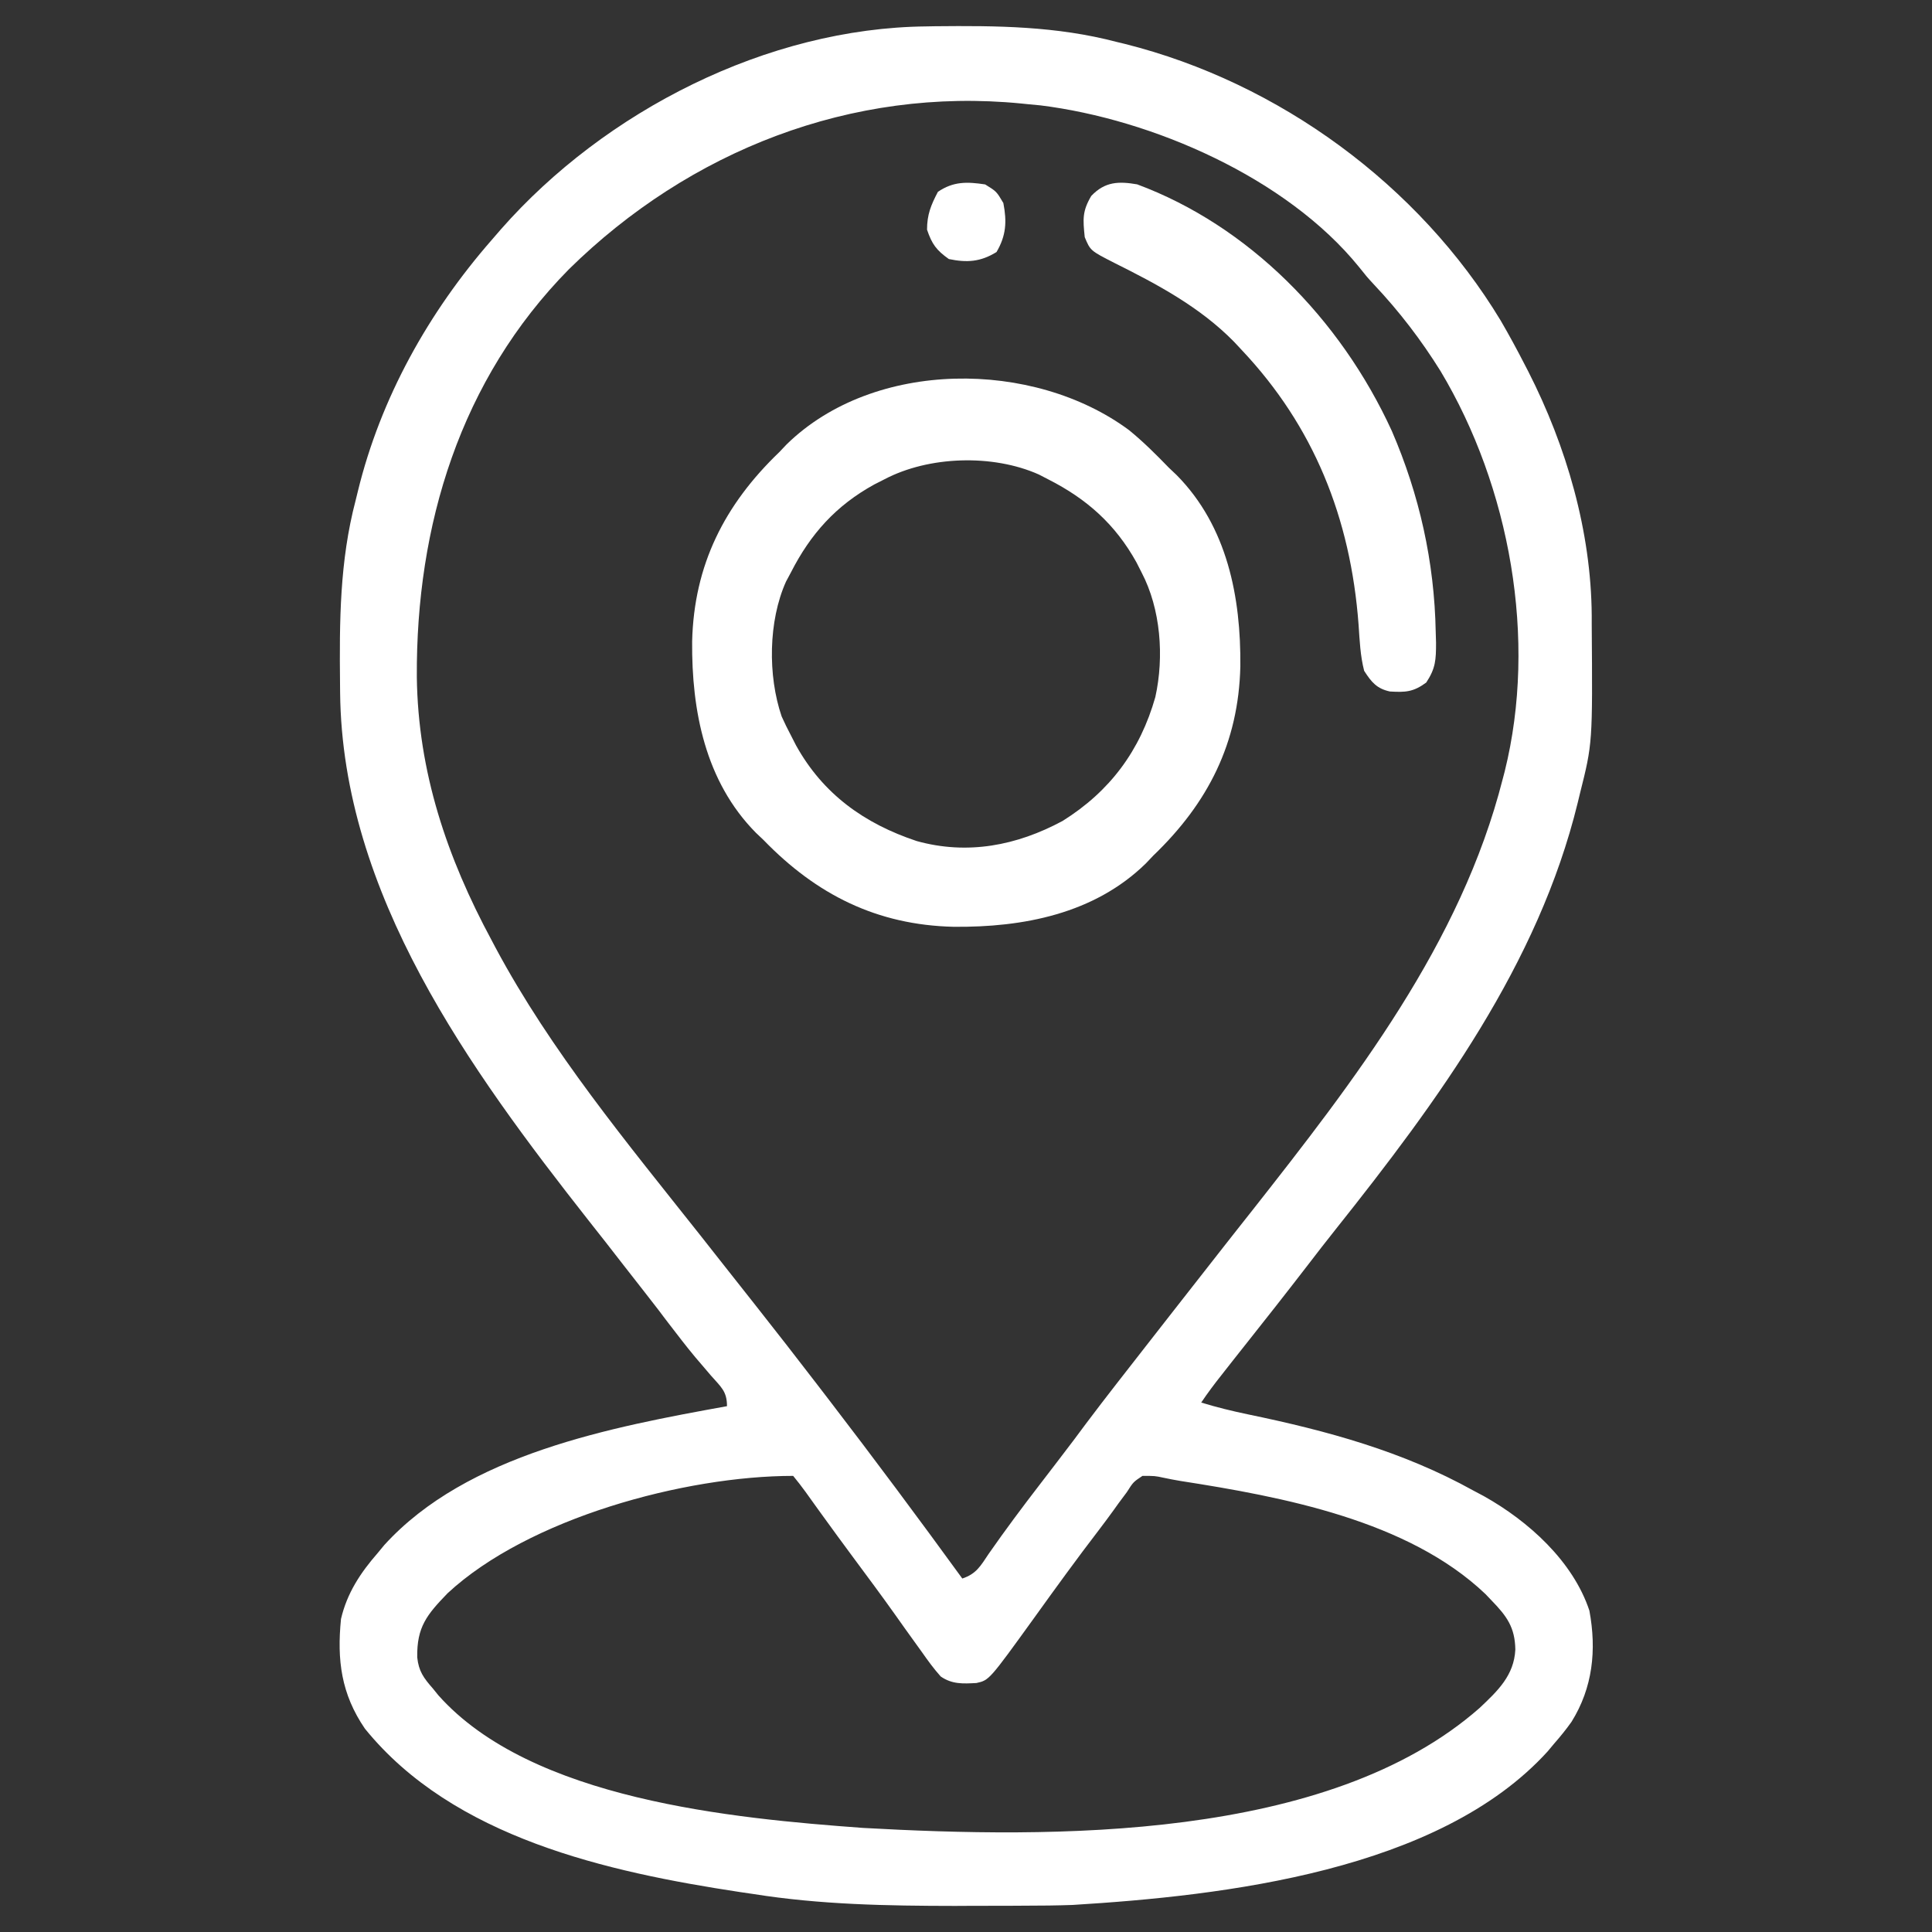
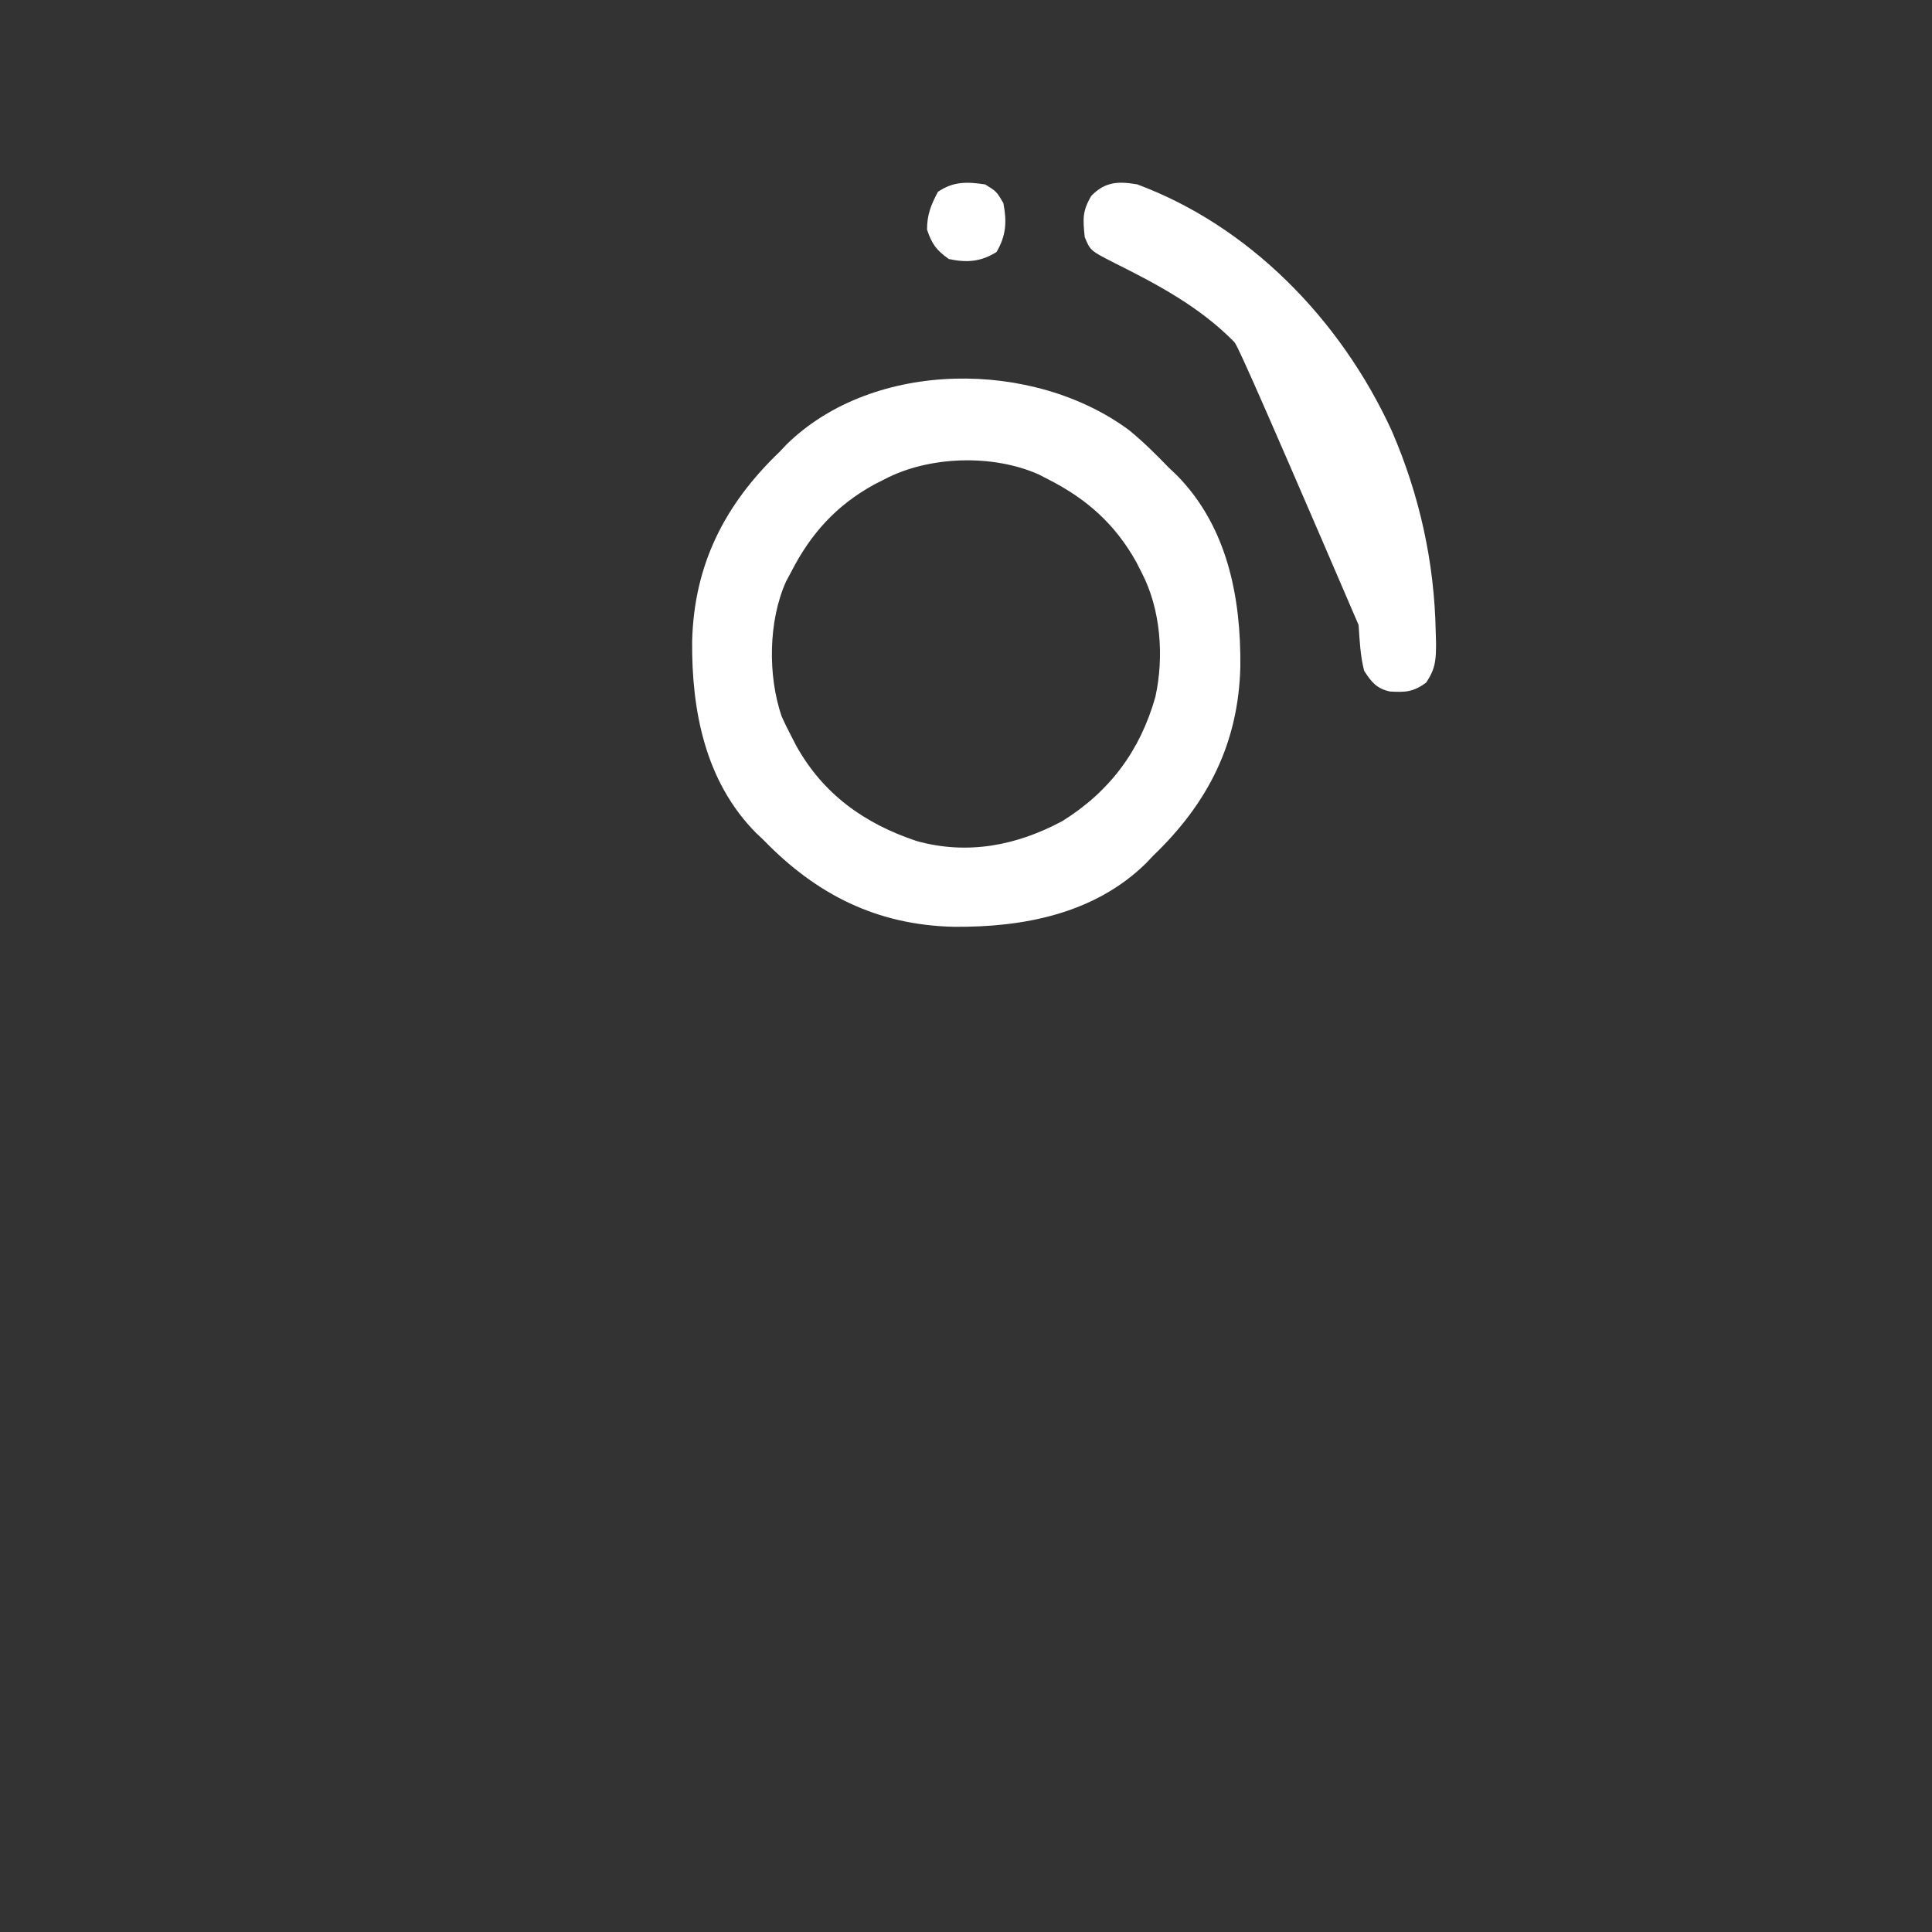
<svg xmlns="http://www.w3.org/2000/svg" width="24" height="24" viewBox="0 0 24 24" fill="none">
  <rect x="0" y="0" width="24" height="24" fill="#333333" stroke="none" />
  <g clip-path="url(#clip0_1_6539)">
-     <path d="M11.507 0.328C11.543 0.327 11.578 0.327 11.614 0.326C12.384 0.318 13.122 0.324 13.872 0.521C13.906 0.529 13.941 0.538 13.976 0.546C15.887 1.026 17.625 2.297 18.642 3.982C18.747 4.162 18.846 4.345 18.941 4.53C18.963 4.572 18.963 4.572 18.985 4.615C19.459 5.545 19.766 6.6 19.773 7.647C19.773 7.683 19.773 7.718 19.773 7.755C19.784 9.232 19.784 9.232 19.626 9.86C19.617 9.897 19.608 9.934 19.599 9.972C19.109 11.979 17.861 13.677 16.593 15.27C16.476 15.417 16.361 15.565 16.247 15.714C15.983 16.057 15.715 16.397 15.446 16.736C15.4 16.795 15.353 16.854 15.306 16.913C15.263 16.969 15.219 17.024 15.175 17.08C15.086 17.192 15.002 17.304 14.922 17.423C15.115 17.482 15.307 17.529 15.504 17.57C16.484 17.773 17.424 18.028 18.302 18.516C18.345 18.539 18.387 18.562 18.432 18.585C18.986 18.895 19.54 19.393 19.744 20.008C19.835 20.498 19.786 20.965 19.522 21.389C19.455 21.484 19.383 21.572 19.306 21.66C19.267 21.707 19.267 21.707 19.226 21.756C17.876 23.243 15.206 23.549 13.324 23.664C13.127 23.671 12.93 23.673 12.733 23.673C12.679 23.674 12.624 23.674 12.568 23.674C12.394 23.675 12.22 23.675 12.045 23.675C11.956 23.675 11.956 23.675 11.865 23.676C11.018 23.675 10.189 23.661 9.351 23.527C9.299 23.52 9.246 23.512 9.193 23.504C7.549 23.254 5.633 22.832 4.533 21.474C4.238 21.042 4.185 20.622 4.236 20.111C4.311 19.79 4.478 19.537 4.693 19.291C4.732 19.243 4.732 19.243 4.773 19.194C5.801 18.062 7.601 17.727 9.031 17.468C9.031 17.28 8.954 17.228 8.831 17.087C8.789 17.037 8.746 16.988 8.704 16.938C8.682 16.912 8.66 16.887 8.638 16.861C8.521 16.721 8.412 16.577 8.301 16.433C8.282 16.407 8.263 16.382 8.243 16.357C8.223 16.33 8.203 16.304 8.183 16.277C8.059 16.116 7.934 15.957 7.809 15.797C7.782 15.762 7.755 15.727 7.727 15.692C7.591 15.516 7.454 15.341 7.316 15.167C5.832 13.28 4.251 11.105 4.225 8.605C4.224 8.569 4.224 8.533 4.224 8.496C4.216 7.718 4.219 6.972 4.418 6.215C4.427 6.179 4.436 6.142 4.445 6.105C4.728 4.943 5.324 3.878 6.108 2.981C6.165 2.915 6.165 2.915 6.223 2.848C7.515 1.379 9.531 0.348 11.507 0.328ZM7.067 3.345C5.716 4.716 5.167 6.529 5.178 8.411C5.193 9.589 5.553 10.653 6.108 11.682C6.124 11.712 6.14 11.742 6.156 11.773C6.843 13.057 7.794 14.202 8.696 15.341C8.8 15.473 8.904 15.605 9.008 15.737C9.134 15.897 9.26 16.057 9.387 16.217C9.643 16.542 9.898 16.868 10.15 17.197C10.2 17.262 10.249 17.326 10.299 17.391C10.861 18.123 11.412 18.863 11.954 19.609C12.13 19.551 12.183 19.449 12.282 19.302C12.486 19.009 12.698 18.725 12.916 18.442C12.979 18.359 13.043 18.276 13.107 18.193C13.137 18.154 13.166 18.115 13.197 18.075C13.296 17.947 13.393 17.817 13.489 17.687C13.736 17.358 13.991 17.035 14.244 16.71C14.355 16.569 14.465 16.427 14.576 16.285C14.79 16.011 15.004 15.737 15.219 15.464C15.281 15.386 15.342 15.307 15.404 15.229C15.45 15.17 15.497 15.111 15.544 15.052C16.827 13.422 18.148 11.72 18.667 9.678C18.675 9.646 18.683 9.615 18.692 9.583C19.1 7.94 18.756 6.048 17.895 4.61C17.654 4.223 17.382 3.868 17.069 3.536C16.977 3.436 16.977 3.436 16.884 3.319C15.984 2.207 14.312 1.481 12.925 1.309C12.876 1.304 12.826 1.3 12.776 1.295C12.747 1.292 12.718 1.289 12.688 1.286C10.579 1.078 8.563 1.873 7.067 3.345ZM5.56 19.792C5.302 20.059 5.177 20.211 5.183 20.588C5.201 20.761 5.263 20.845 5.378 20.976C5.4 21.004 5.422 21.031 5.445 21.059C6.601 22.358 9.108 22.589 10.721 22.707C13.058 22.837 16.496 22.874 18.379 21.218C18.606 21.004 18.808 20.813 18.824 20.492C18.82 20.217 18.718 20.076 18.53 19.883C18.492 19.843 18.492 19.843 18.453 19.802C17.49 18.885 15.928 18.594 14.664 18.397C14.593 18.385 14.524 18.372 14.454 18.357C14.347 18.334 14.347 18.334 14.192 18.334C14.078 18.41 14.078 18.41 13.998 18.536C13.946 18.605 13.946 18.605 13.893 18.677C13.875 18.702 13.857 18.728 13.838 18.754C13.778 18.838 13.716 18.92 13.654 19.002C13.377 19.363 13.111 19.73 12.846 20.099C12.288 20.872 12.288 20.872 12.13 20.907C11.963 20.916 11.828 20.924 11.686 20.826C11.599 20.729 11.526 20.628 11.451 20.521C11.419 20.476 11.386 20.431 11.353 20.385C11.276 20.279 11.201 20.173 11.126 20.067C10.953 19.823 10.774 19.583 10.596 19.343C10.465 19.166 10.335 18.989 10.206 18.81C10.183 18.778 10.16 18.746 10.136 18.713C10.093 18.653 10.05 18.593 10.007 18.533C9.958 18.465 9.906 18.399 9.853 18.334C8.506 18.334 6.563 18.861 5.56 19.792Z" fill="white" />
    <path d="M14.025 5.343C14.202 5.487 14.361 5.646 14.52 5.81C14.552 5.84 14.584 5.871 14.617 5.902C15.247 6.54 15.416 7.42 15.408 8.278C15.386 9.229 15.007 9.976 14.326 10.629C14.296 10.661 14.265 10.693 14.234 10.726C13.593 11.353 12.709 11.521 11.847 11.513C10.893 11.491 10.142 11.113 9.486 10.436C9.454 10.406 9.422 10.375 9.389 10.344C8.759 9.706 8.591 8.825 8.598 7.968C8.621 7.017 9 6.27 9.68 5.617C9.71 5.585 9.741 5.553 9.772 5.52C10.858 4.458 12.84 4.465 14.025 5.343ZM10.987 5.954C10.945 5.975 10.904 5.996 10.861 6.018C10.386 6.279 10.069 6.632 9.825 7.111C9.805 7.149 9.785 7.186 9.764 7.225C9.544 7.715 9.537 8.394 9.71 8.9C9.746 8.98 9.784 9.058 9.825 9.135C9.856 9.197 9.856 9.197 9.889 9.26C10.224 9.864 10.736 10.231 11.388 10.448C12.019 10.623 12.63 10.505 13.2 10.198C13.79 9.829 14.163 9.324 14.352 8.659C14.463 8.157 14.419 7.565 14.181 7.111C14.16 7.069 14.139 7.028 14.117 6.985C13.855 6.513 13.5 6.197 13.02 5.954C12.982 5.934 12.944 5.914 12.904 5.894C12.332 5.639 11.538 5.664 10.987 5.954Z" fill="white" />
-     <path d="M14.126 2.29C15.504 2.802 16.648 3.953 17.29 5.354C17.632 6.145 17.819 6.98 17.835 7.85C17.837 7.894 17.838 7.939 17.839 7.984C17.839 8.197 17.834 8.302 17.717 8.479C17.555 8.598 17.457 8.601 17.266 8.59C17.105 8.555 17.038 8.477 16.946 8.333C16.898 8.147 16.89 7.956 16.877 7.764C16.778 6.426 16.314 5.291 15.428 4.351C15.395 4.316 15.361 4.28 15.328 4.244C14.904 3.812 14.372 3.53 13.847 3.268C13.545 3.114 13.545 3.114 13.475 2.946C13.452 2.722 13.444 2.624 13.556 2.434C13.727 2.254 13.898 2.251 14.126 2.29Z" fill="white" />
+     <path d="M14.126 2.29C15.504 2.802 16.648 3.953 17.29 5.354C17.632 6.145 17.819 6.98 17.835 7.85C17.837 7.894 17.838 7.939 17.839 7.984C17.839 8.197 17.834 8.302 17.717 8.479C17.555 8.598 17.457 8.601 17.266 8.59C17.105 8.555 17.038 8.477 16.946 8.333C16.898 8.147 16.89 7.956 16.877 7.764C15.395 4.316 15.361 4.28 15.328 4.244C14.904 3.812 14.372 3.53 13.847 3.268C13.545 3.114 13.545 3.114 13.475 2.946C13.452 2.722 13.444 2.624 13.556 2.434C13.727 2.254 13.898 2.251 14.126 2.29Z" fill="white" />
    <path d="M12.238 2.291C12.379 2.378 12.379 2.378 12.464 2.522C12.509 2.755 12.499 2.926 12.379 3.131C12.181 3.253 12.013 3.265 11.787 3.218C11.632 3.108 11.577 3.033 11.516 2.853C11.516 2.666 11.565 2.547 11.651 2.383C11.844 2.252 12.013 2.257 12.238 2.291Z" fill="white" />
  </g>
  <defs>
    <clipPath id="clip0_1_6539">
      <rect width="24" height="24" fill="white" />
    </clipPath>
  </defs>
</svg>